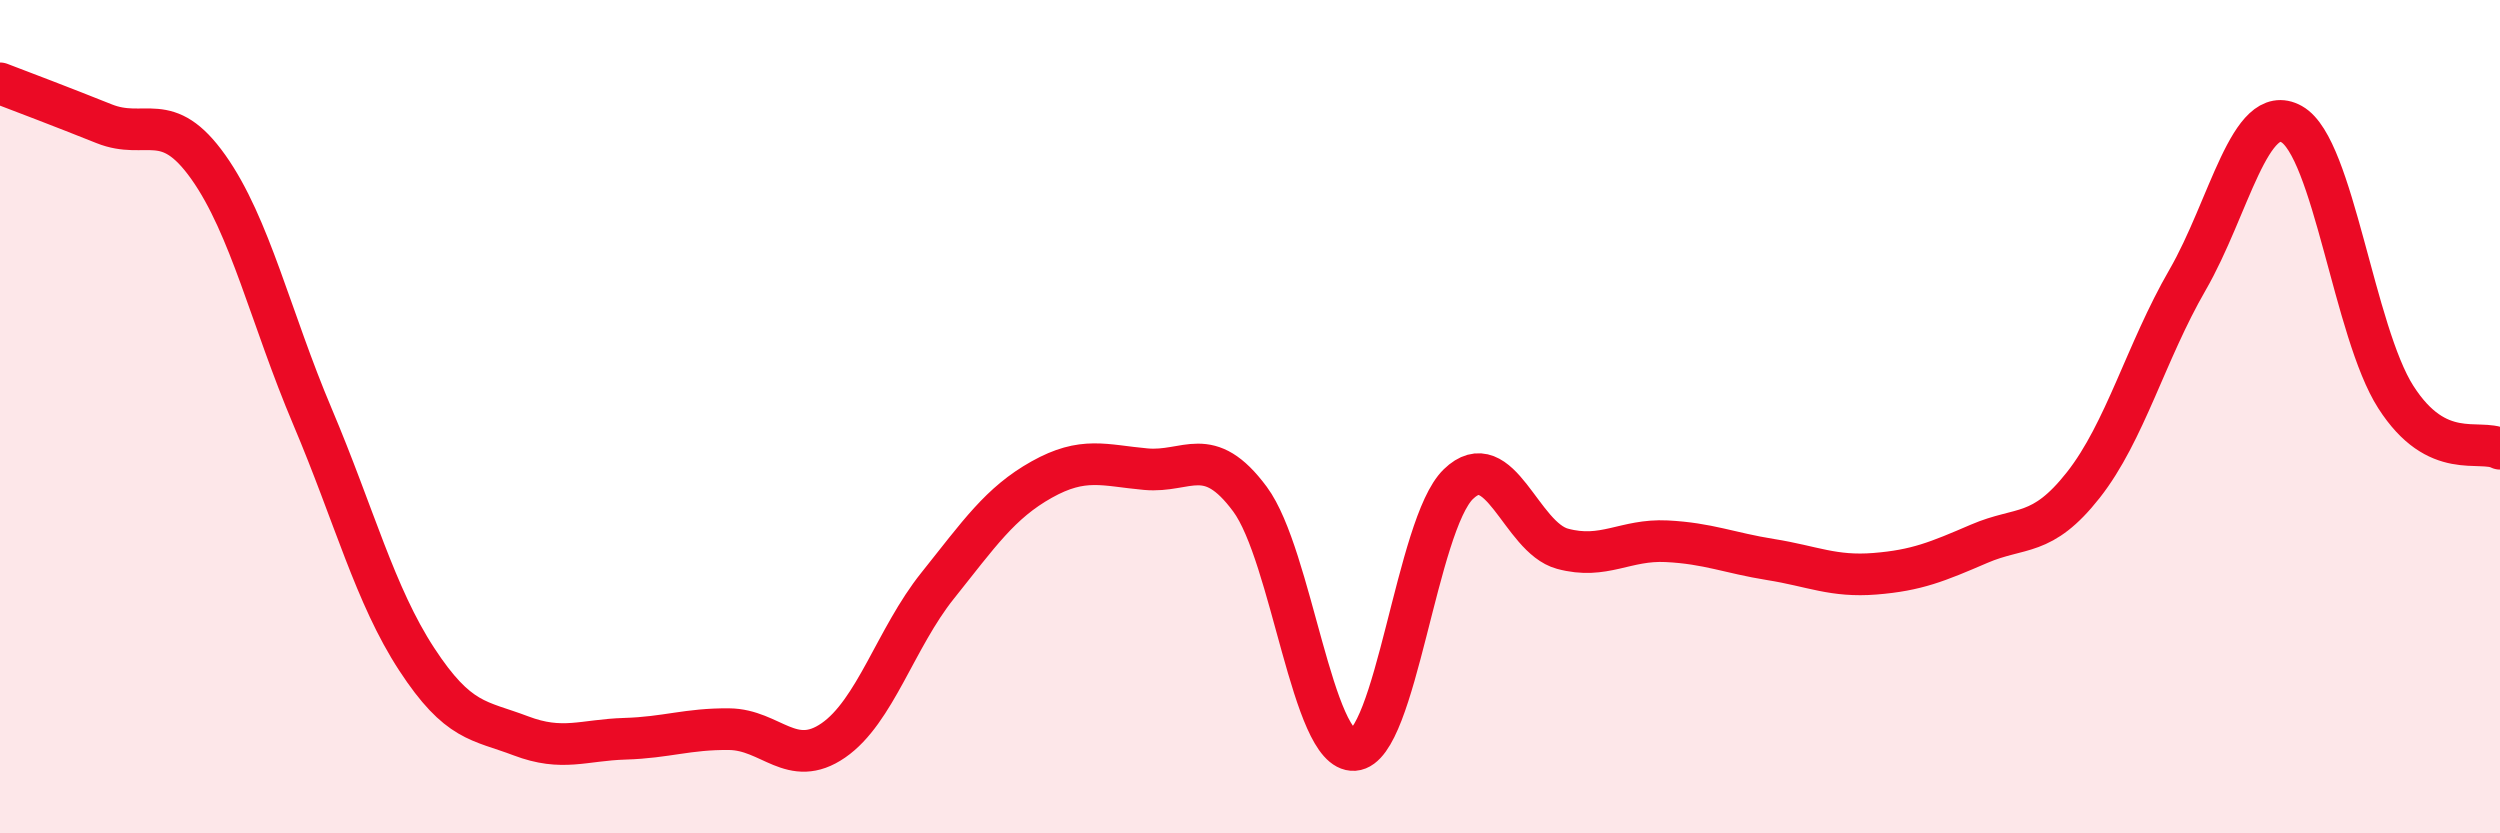
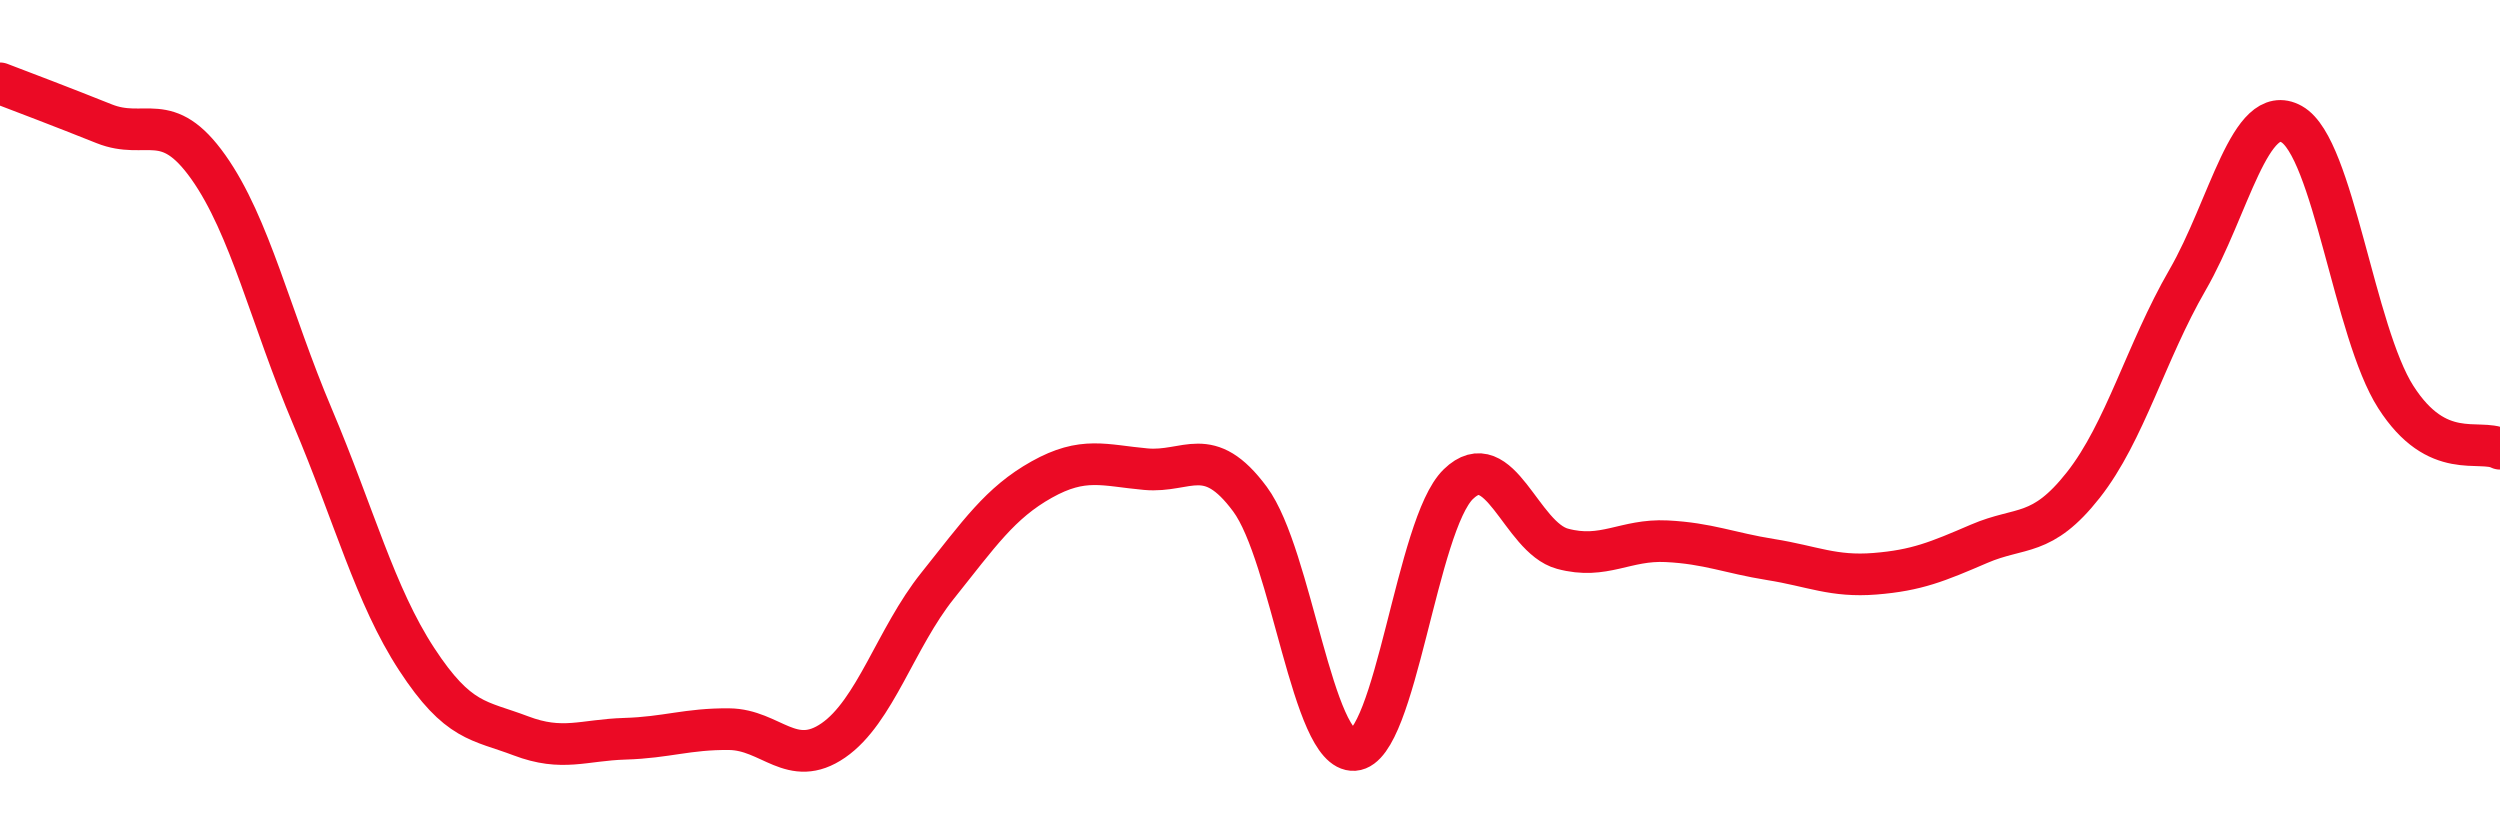
<svg xmlns="http://www.w3.org/2000/svg" width="60" height="20" viewBox="0 0 60 20">
-   <path d="M 0,2 C 0.5,2.19 1.5,2.57 2.5,2.97 C 3.5,3.37 4,2.6 5,4.01 C 6,5.42 6.5,7.64 7.5,10 C 8.5,12.36 9,14.29 10,15.82 C 11,17.35 11.5,17.28 12.5,17.66 C 13.5,18.04 14,17.76 15,17.73 C 16,17.7 16.5,17.49 17.5,17.5 C 18.5,17.51 19,18.46 20,17.77 C 21,17.08 21.5,15.31 22.5,14.06 C 23.5,12.81 24,12.07 25,11.51 C 26,10.95 26.5,11.17 27.5,11.26 C 28.5,11.35 29,10.63 30,11.98 C 31,13.33 31.5,18.07 32.5,18 C 33.5,17.93 34,12.59 35,11.62 C 36,10.65 36.5,12.9 37.5,13.17 C 38.5,13.44 39,12.94 40,12.99 C 41,13.04 41.5,13.27 42.5,13.43 C 43.5,13.59 44,13.85 45,13.77 C 46,13.69 46.5,13.48 47.5,13.05 C 48.5,12.62 49,12.91 50,11.64 C 51,10.37 51.5,8.45 52.5,6.72 C 53.5,4.99 54,2.42 55,2.98 C 56,3.54 56.5,7.97 57.5,9.53 C 58.5,11.09 59.5,10.52 60,10.77L60 20L0 20Z" fill="#EB0A25" opacity="0.1" stroke-linecap="round" stroke-linejoin="round" />
  <path d="M 0,2 C 0.5,2.19 1.5,2.57 2.5,2.97 C 3.5,3.37 4,2.6 5,4.01 C 6,5.42 6.5,7.64 7.5,10 C 8.5,12.36 9,14.29 10,15.82 C 11,17.35 11.5,17.28 12.5,17.66 C 13.5,18.04 14,17.76 15,17.73 C 16,17.7 16.5,17.49 17.5,17.5 C 18.5,17.51 19,18.46 20,17.77 C 21,17.08 21.5,15.31 22.5,14.06 C 23.5,12.81 24,12.07 25,11.51 C 26,10.95 26.5,11.17 27.5,11.26 C 28.5,11.35 29,10.63 30,11.98 C 31,13.33 31.5,18.07 32.5,18 C 33.5,17.93 34,12.59 35,11.62 C 36,10.65 36.5,12.9 37.5,13.17 C 38.5,13.44 39,12.94 40,12.99 C 41,13.04 41.5,13.27 42.5,13.43 C 43.5,13.59 44,13.85 45,13.77 C 46,13.69 46.5,13.48 47.5,13.05 C 48.5,12.62 49,12.91 50,11.64 C 51,10.37 51.5,8.45 52.5,6.72 C 53.5,4.99 54,2.42 55,2.98 C 56,3.54 56.5,7.97 57.5,9.53 C 58.5,11.09 59.5,10.52 60,10.77" stroke="#EB0A25" stroke-width="1" fill="none" stroke-linecap="round" stroke-linejoin="round" />
</svg>